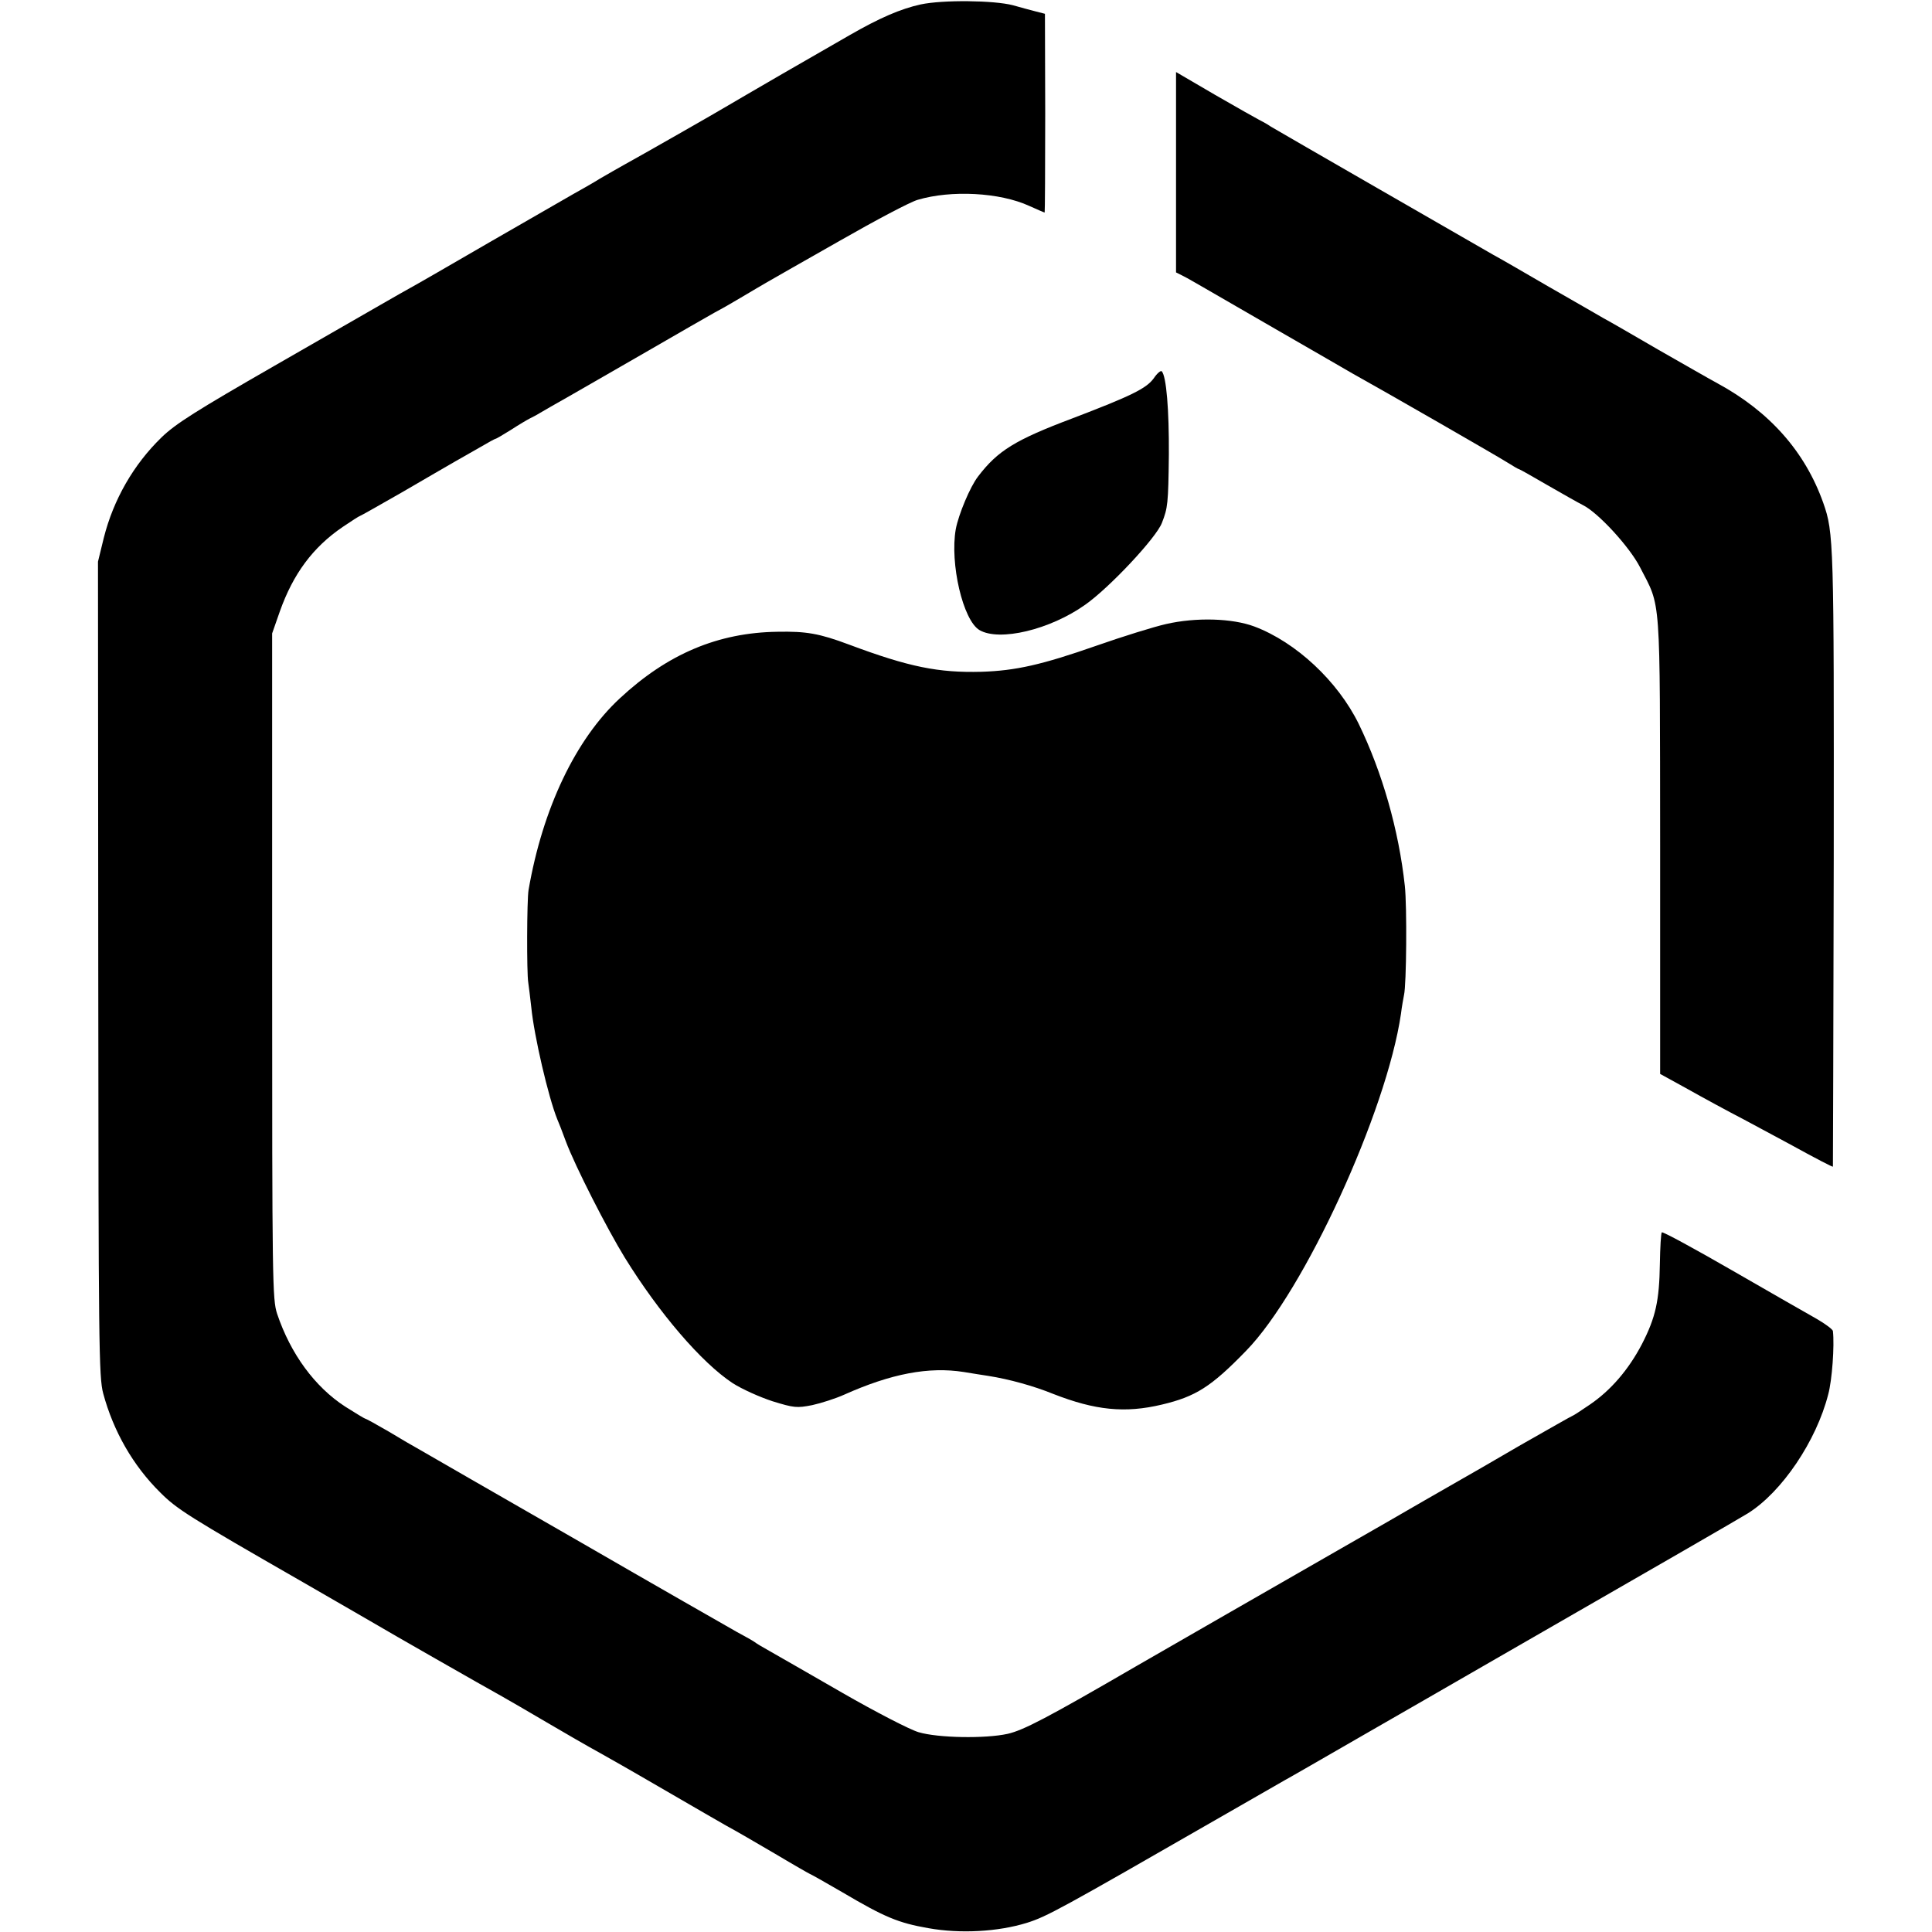
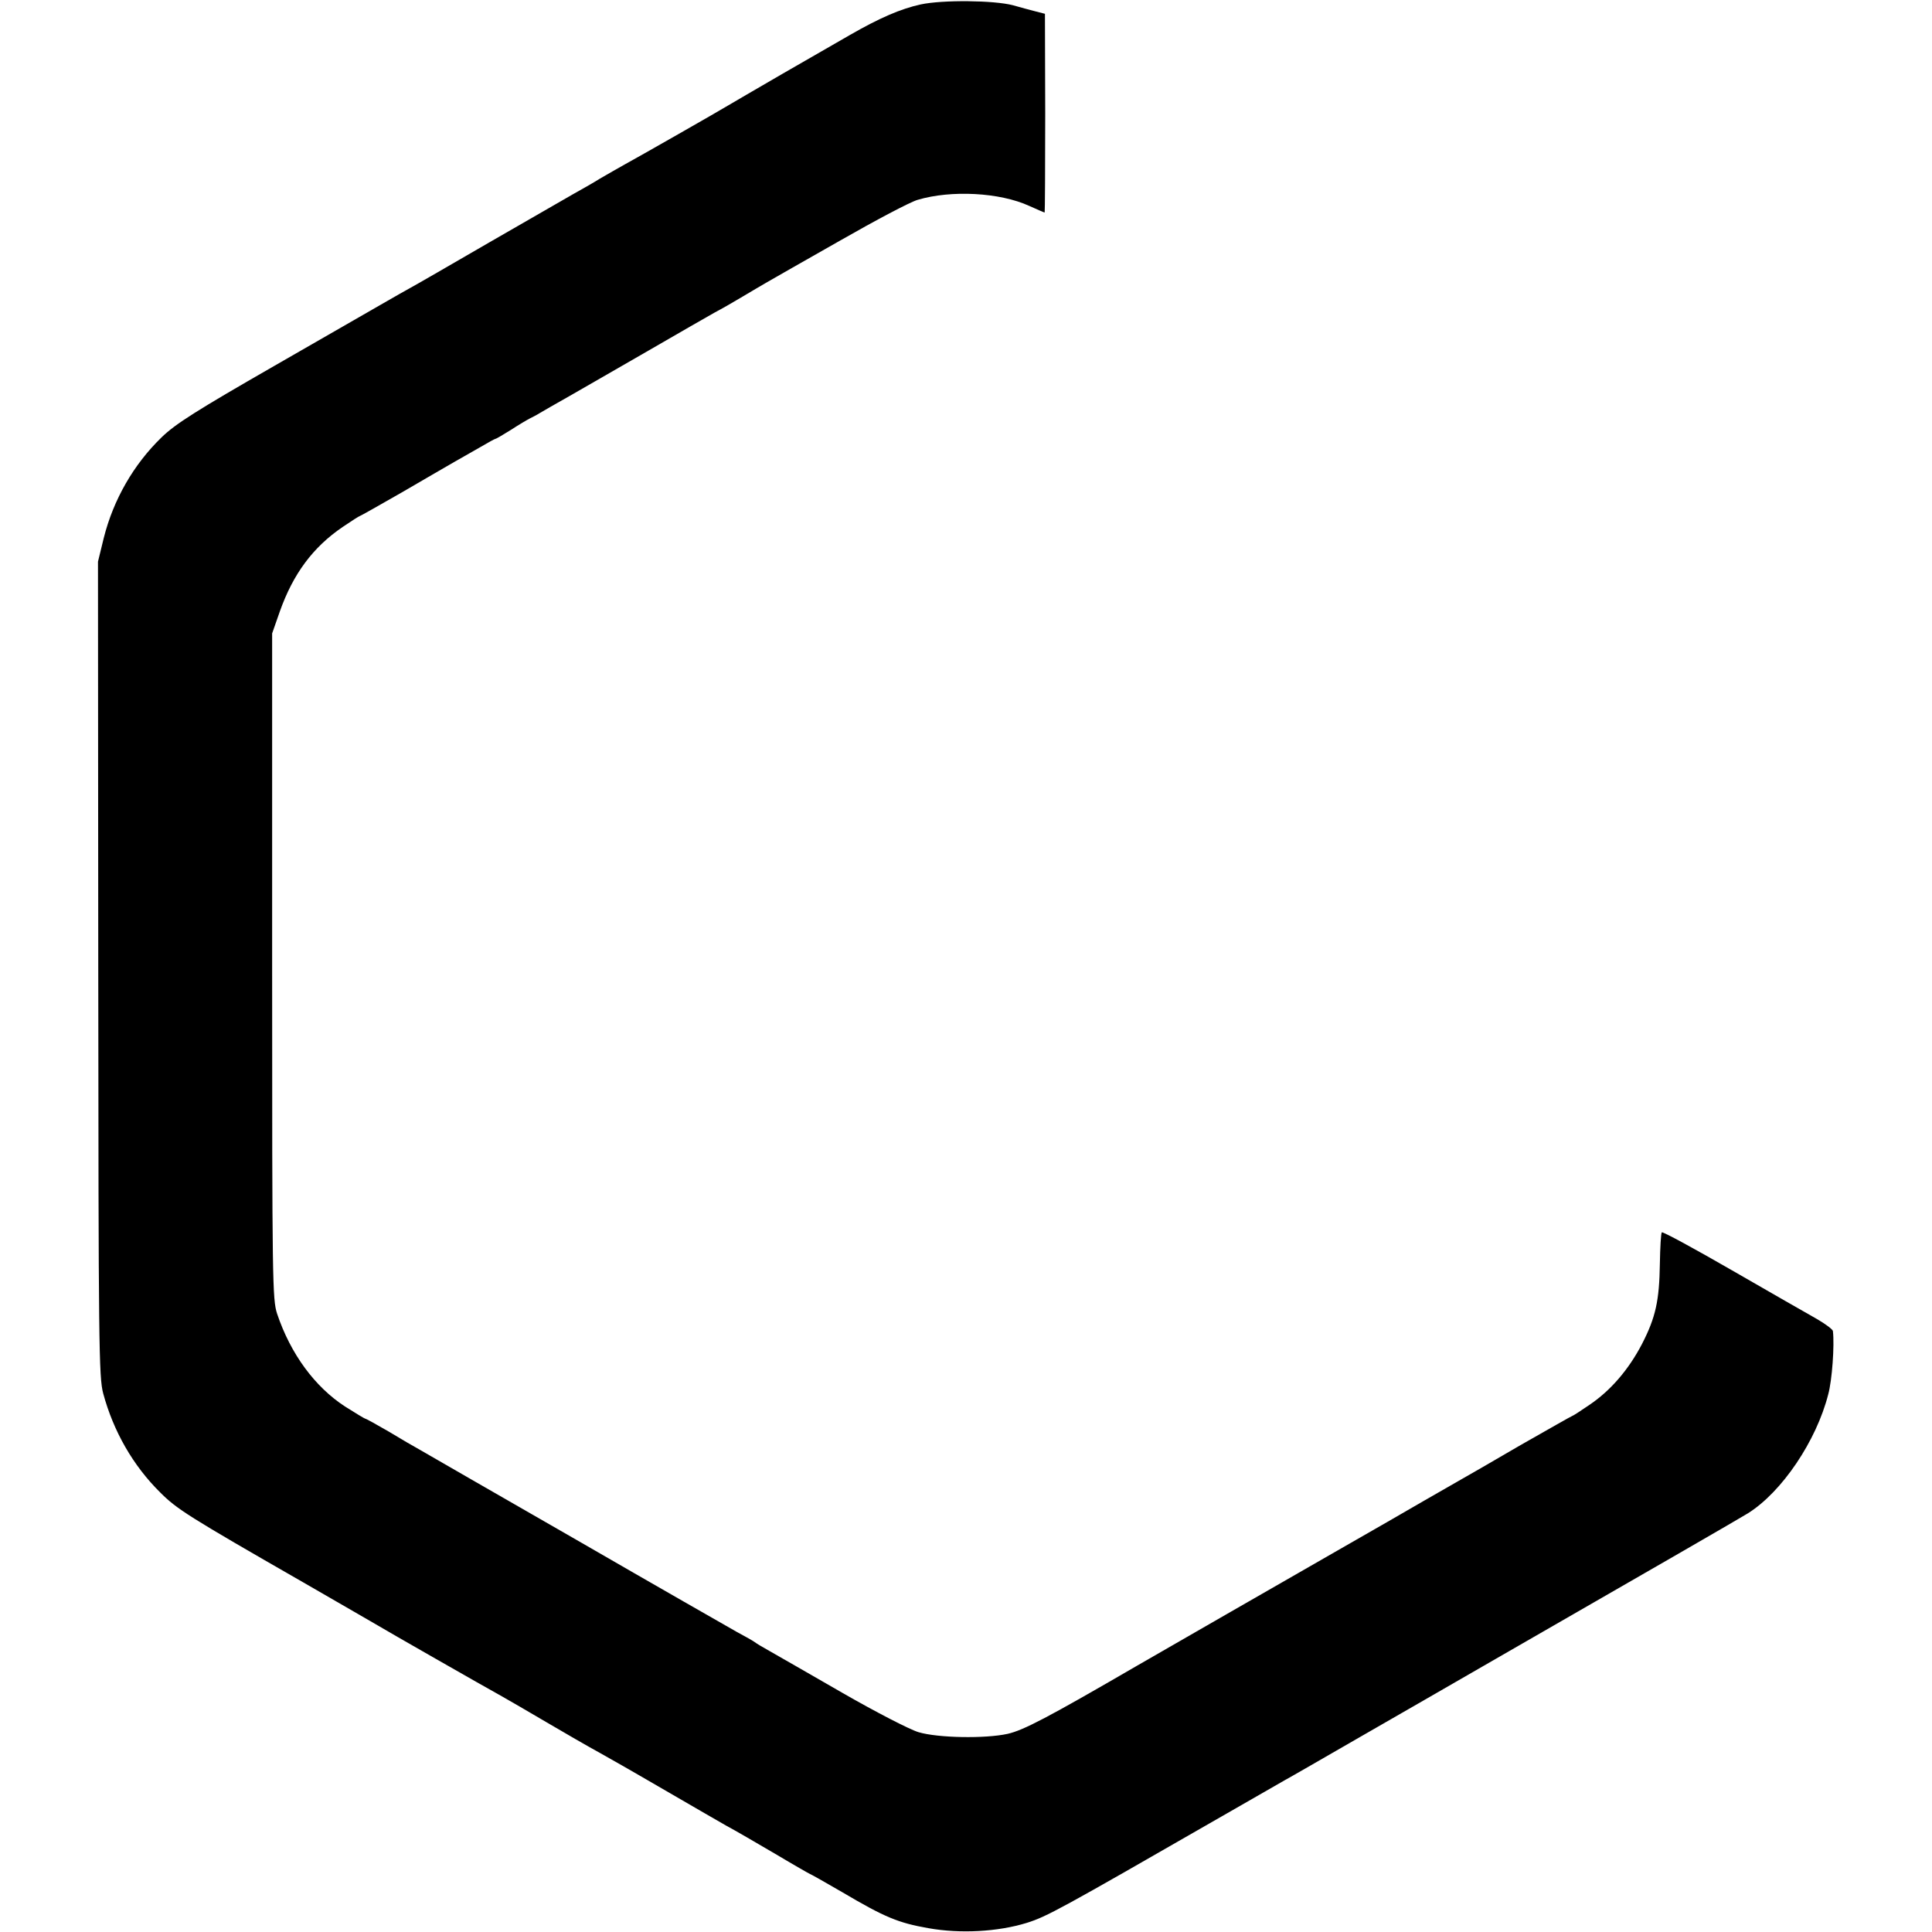
<svg xmlns="http://www.w3.org/2000/svg" version="1.0" width="700pt" height="700pt" viewBox="0 0 700 700" preserveAspectRatio="xMidYMid meet">
  <g transform="translate(0,700) scale(0.1,-0.1)" fill="#000000" stroke="none">
    <path d="M3336 6984 c-73 -16 -149 -49 -257 -111 -36 -21 -146 -84 -245 -141 -98 -57 -186 -108 -194 -113 -29 -18 -336 -193 -375 -214 -22 -12 -63 -36 -91 -52 -27 -17 -70 -41 -95 -55 -24 -14 -161 -93 -304 -175 -143 -83 -273 -158 -290 -167 -40 -22 -86 -49 -490 -281 -282 -162 -360 -211 -410 -260 -101 -98 -174 -225 -209 -364 l-21 -86 1 -1475 c1 -1364 2 -1480 18 -1539 37 -137 108 -261 206 -358 61 -61 100 -86 520 -327 140 -81 262 -151 270 -156 19 -12 390 -224 450 -257 25 -14 97 -56 160 -93 63 -37 151 -88 195 -112 133 -75 145 -83 275 -158 69 -40 150 -87 180 -104 30 -16 111 -63 179 -103 67 -40 125 -73 126 -73 2 0 55 -30 117 -66 154 -91 203 -111 311 -130 117 -21 253 -13 357 19 73 23 117 47 705 385 110 63 214 123 230 132 17 9 138 79 270 155 132 76 355 204 495 285 602 346 877 505 913 527 123 77 248 262 291 431 14 51 23 177 17 229 0 6 -27 26 -58 44 -32 18 -170 97 -307 176 -137 79 -251 141 -255 138 -3 -3 -6 -55 -7 -114 -2 -133 -15 -194 -65 -291 -48 -92 -113 -168 -190 -220 -32 -22 -60 -40 -62 -40 -2 0 -86 -48 -188 -106 -101 -59 -193 -112 -204 -118 -41 -23 -247 -142 -278 -160 -34 -19 -252 -145 -582 -334 -110 -63 -256 -147 -325 -187 -327 -190 -412 -234 -469 -247 -81 -18 -253 -15 -323 6 -31 9 -155 73 -275 142 -120 69 -238 137 -263 151 -25 14 -49 28 -55 33 -5 4 -35 21 -65 37 -30 17 -291 166 -580 333 -289 166 -543 312 -565 325 -22 12 -75 43 -118 69 -43 25 -81 46 -84 46 -2 0 -35 20 -73 44 -109 71 -197 190 -246 336 -17 52 -18 114 -18 1260 l0 1205 28 80 c48 135 119 232 228 306 31 21 59 39 61 39 2 0 71 39 153 86 82 48 169 98 193 112 25 14 67 38 93 53 27 16 51 29 53 29 3 0 28 15 57 33 29 19 60 37 68 41 8 4 24 12 35 19 11 7 61 35 110 63 50 29 178 102 285 164 107 62 215 124 240 138 25 13 70 39 100 57 30 18 71 42 90 53 19 11 138 79 265 151 126 72 252 139 280 147 121 36 297 27 404 -22 29 -13 54 -24 56 -24 1 0 2 162 2 360 l-1 360 -35 9 c-20 5 -56 15 -81 22 -69 18 -254 20 -334 3z" />
-     <path d="M4261 6376 l0 -363 22 -11 c24 -12 23 -12 352 -202 127 -73 246 -142 265 -153 112 -62 531 -303 562 -323 21 -13 39 -24 42 -24 2 0 48 -26 103 -58 54 -31 112 -64 128 -72 55 -27 169 -151 207 -225 77 -150 72 -83 73 -1008 l0 -828 100 -55 c55 -31 147 -81 205 -111 58 -31 130 -70 160 -86 102 -56 160 -86 161 -84 0 1 2 504 3 1117 1 1148 0 1180 -38 1288 -66 186 -195 331 -383 433 -26 14 -122 69 -213 121 -91 53 -181 105 -200 115 -19 11 -109 63 -200 115 -91 53 -181 105 -200 115 -75 43 -777 447 -805 464 -16 11 -37 22 -45 26 -8 4 -79 44 -157 89 l-142 83 0 -363z" />
-     <path d="M4180 5629 c-27 -37 -83 -64 -295 -145 -207 -78 -270 -117 -341 -210 -29 -37 -71 -138 -81 -191 -22 -124 26 -331 86 -366 72 -42 255 1 383 92 87 61 258 243 278 297 21 54 23 68 25 247 1 161 -9 285 -26 302 -4 3 -17 -8 -29 -26z" />
-     <path d="M4225 4739 c-44 -10 -157 -45 -251 -78 -200 -70 -294 -91 -418 -95 -156 -4 -262 17 -481 99 -107 40 -154 48 -258 46 -215 -3 -398 -80 -571 -241 -160 -148 -280 -399 -331 -695 -6 -36 -7 -299 -1 -335 2 -14 7 -54 11 -90 10 -103 62 -326 94 -405 5 -11 19 -47 31 -80 34 -91 150 -318 214 -422 125 -202 278 -380 390 -454 34 -22 99 -51 145 -66 78 -24 88 -25 144 -14 32 7 85 24 116 38 170 76 306 102 433 82 29 -5 69 -11 88 -14 77 -12 166 -37 235 -65 153 -60 261 -71 395 -39 122 29 178 64 305 195 210 215 509 866 561 1221 3 26 9 57 11 68 9 38 11 321 3 395 -22 203 -82 412 -167 587 -76 155 -227 296 -378 353 -80 30 -211 34 -320 9z" />
  </g>
</svg>